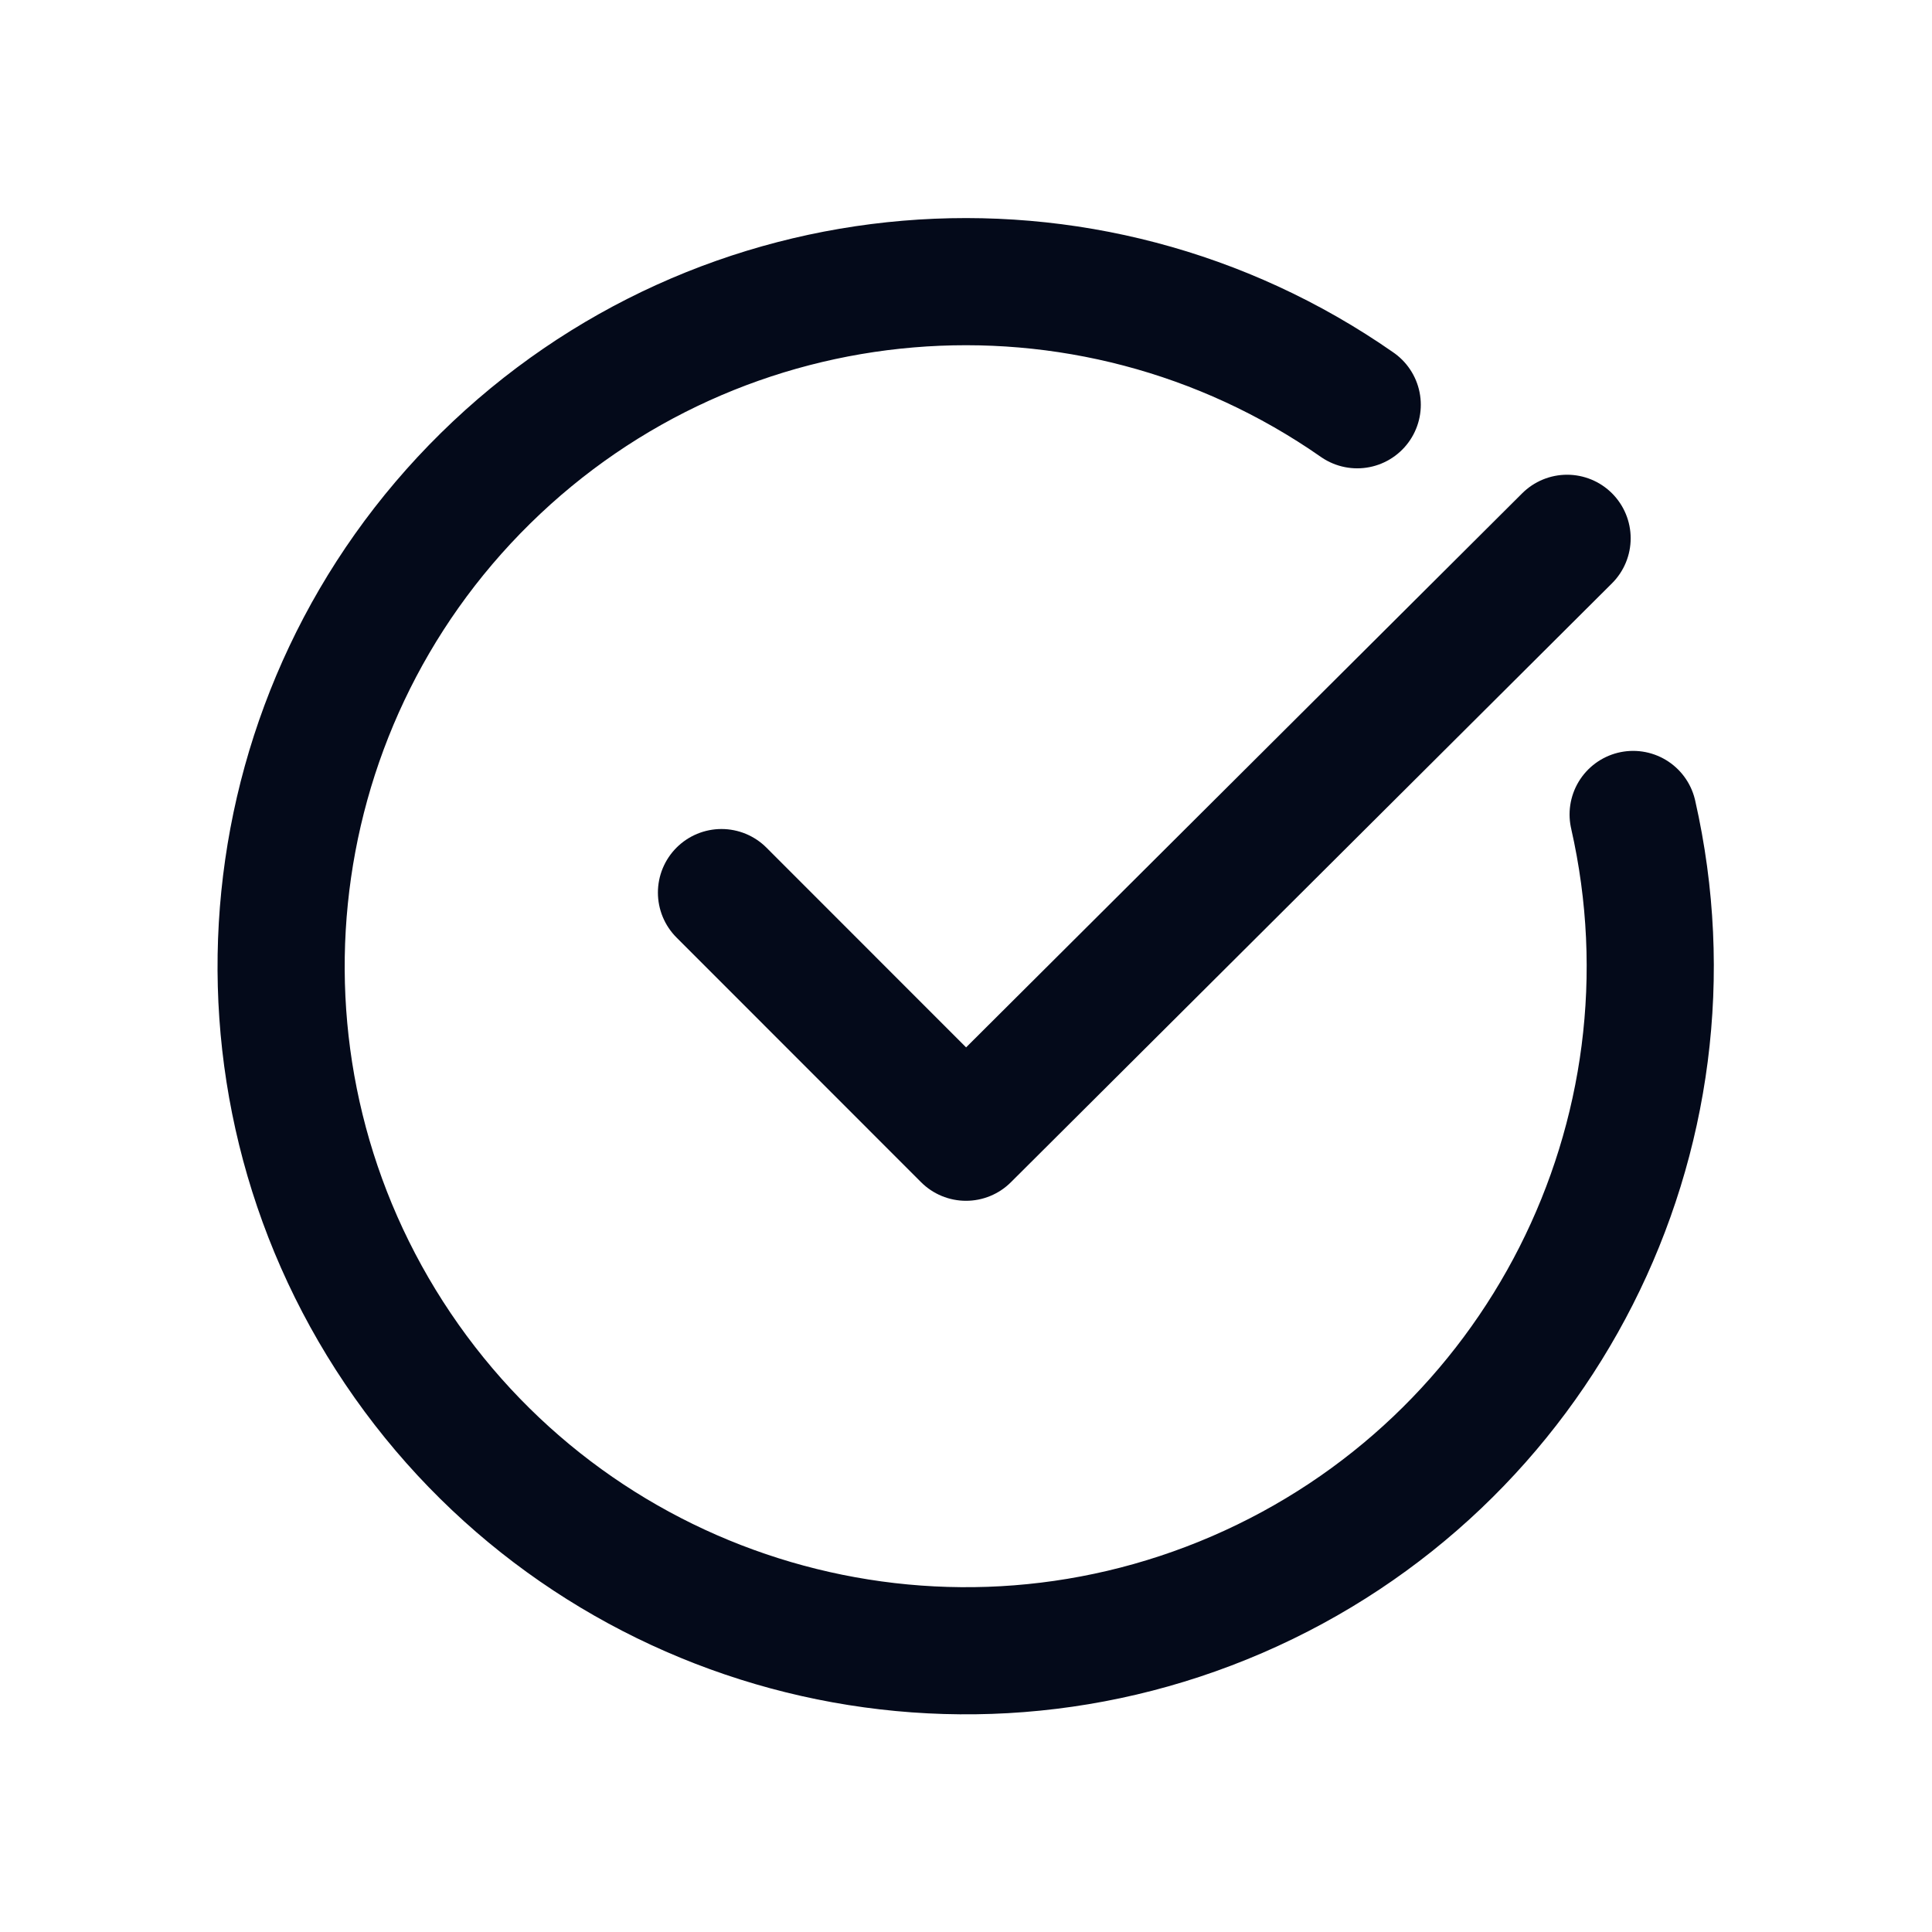
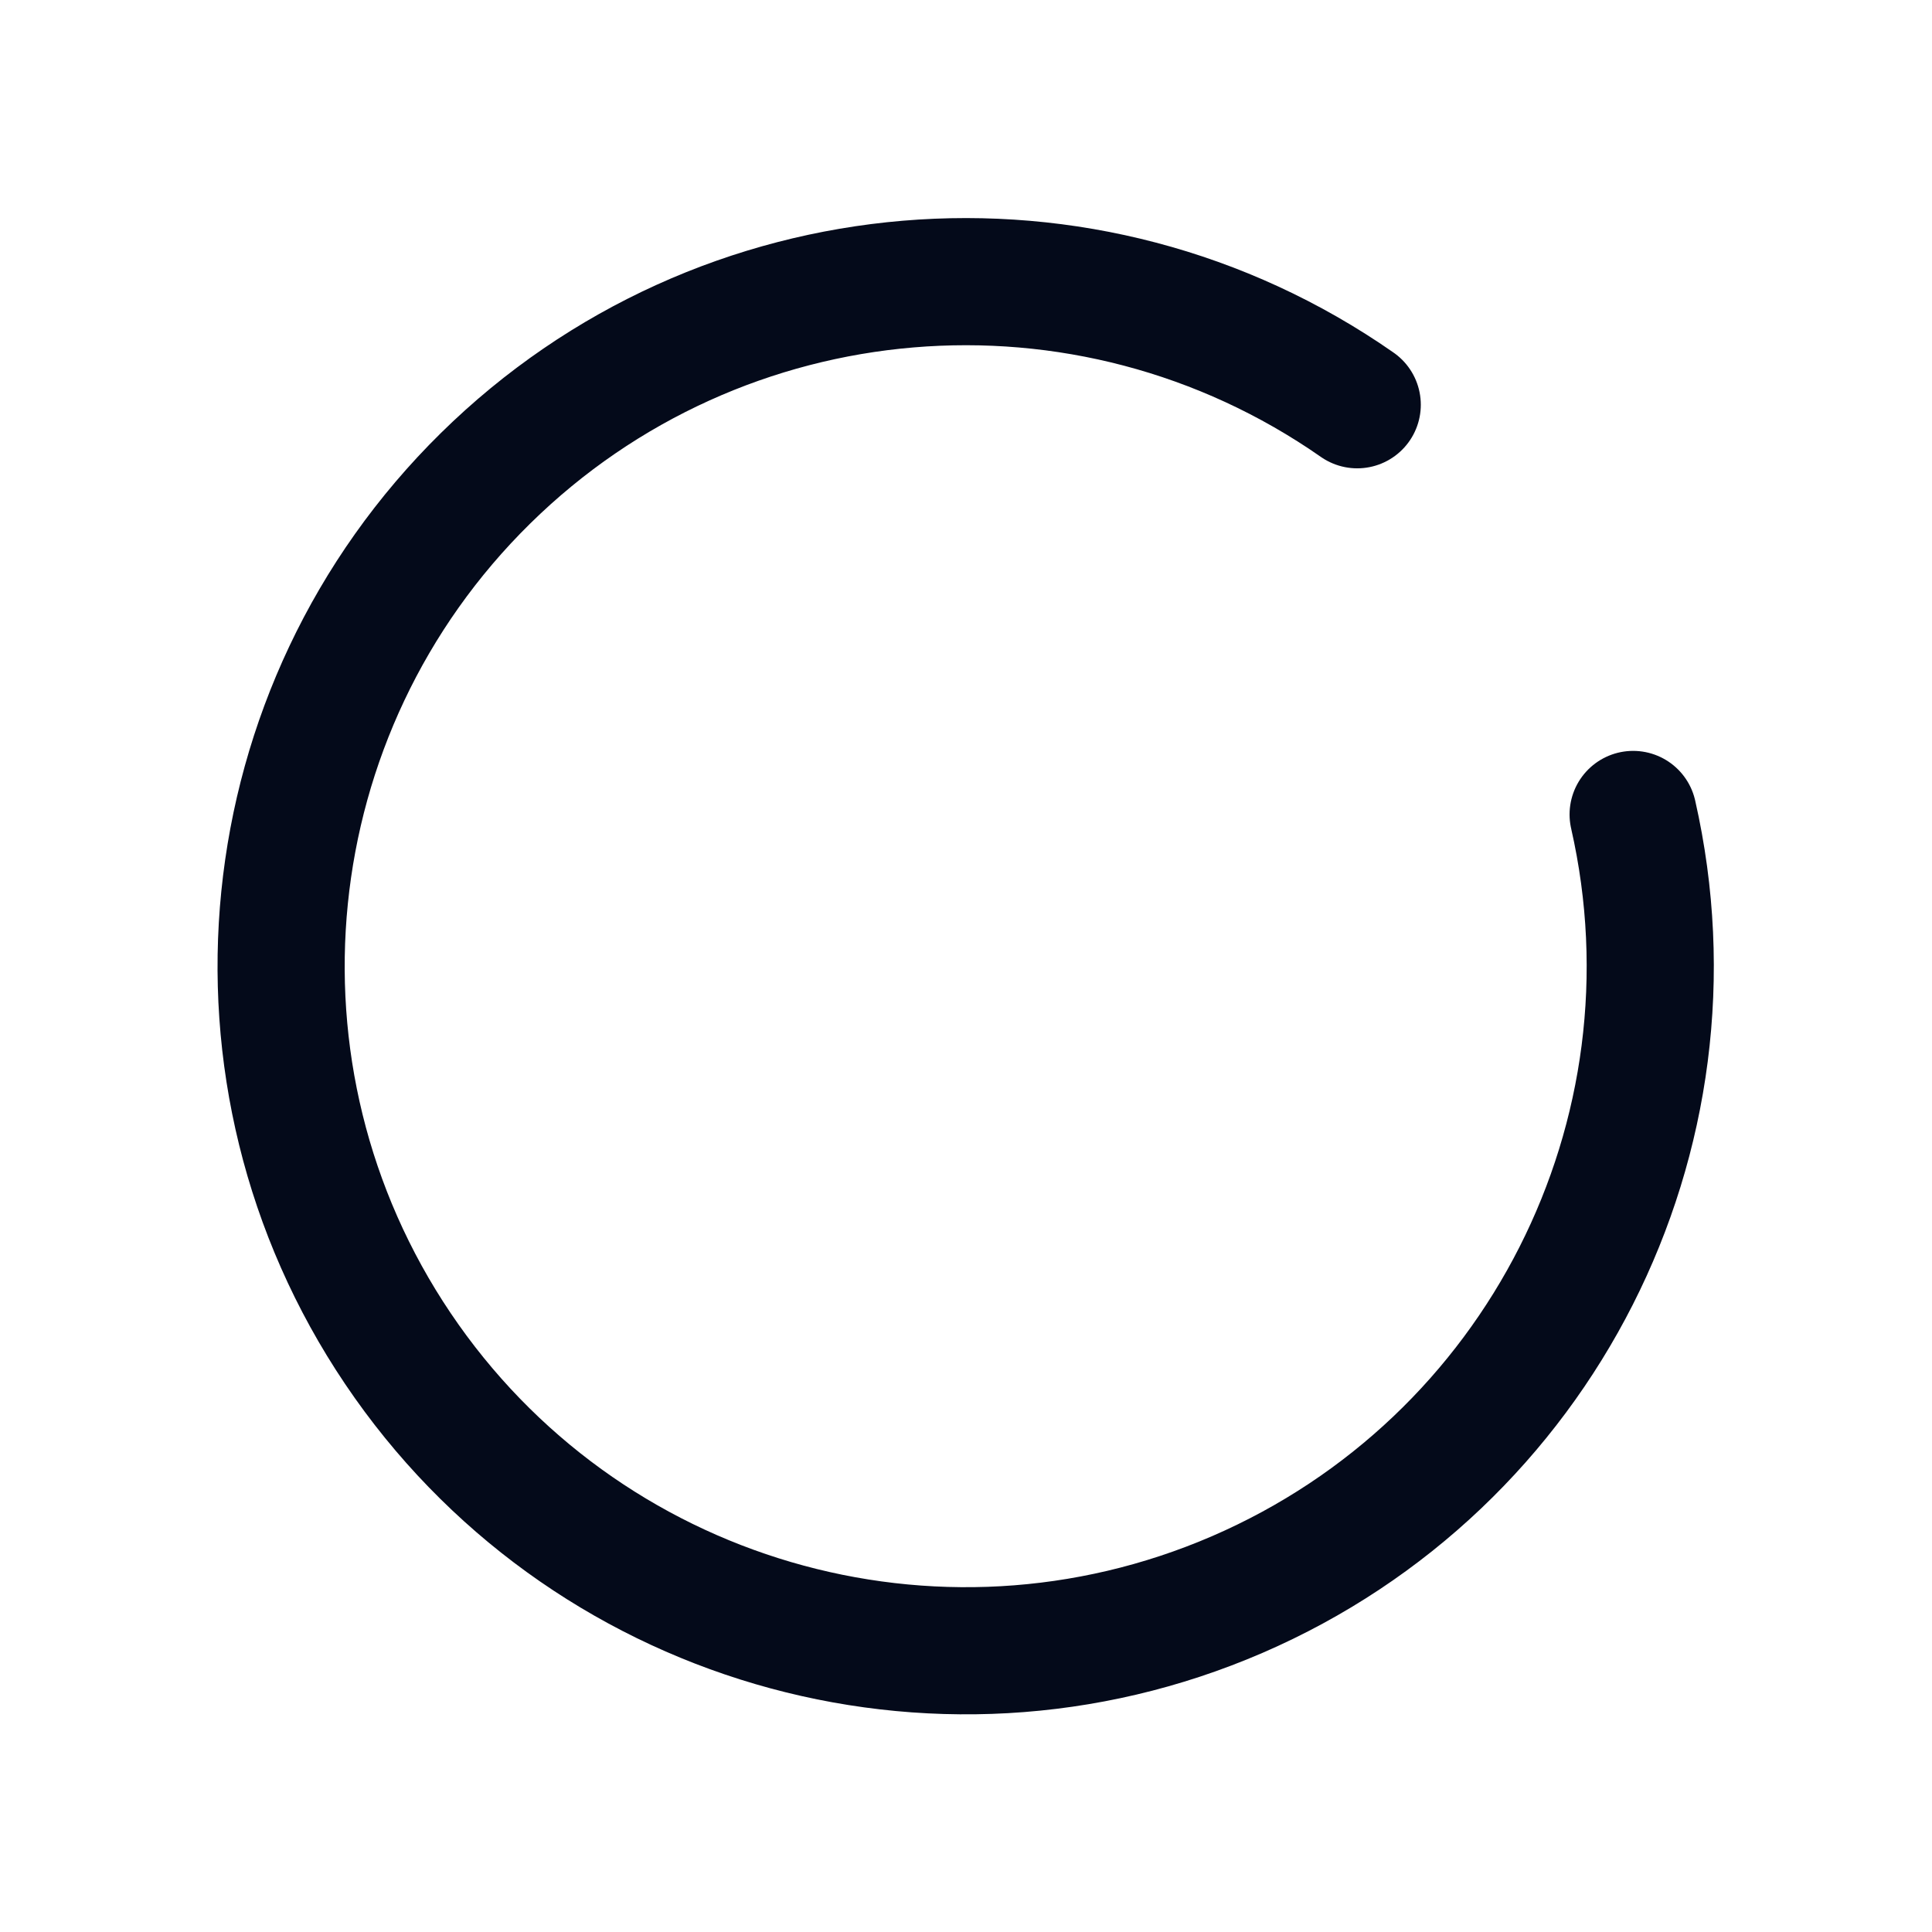
<svg xmlns="http://www.w3.org/2000/svg" width="16" height="16" viewBox="0 0 16 16" fill="none">
  <g id="Group">
-     <path id="Path" d="M12.978 4.458L8 9.418L5.975 7.392" stroke="#040A1A" stroke-width="1.053" stroke-linecap="round" stroke-linejoin="round" />
    <path id="Path_2" d="M13.525 6.745C14.13 9.406 12.753 12.121 10.247 13.205C7.742 14.288 4.82 13.432 3.295 11.168C1.77 8.904 2.076 5.875 4.021 3.961C5.967 2.046 9.001 1.79 11.24 3.352" stroke="#040A1A" stroke-width="1.053" stroke-linecap="round" stroke-linejoin="round" />
  </g>
</svg>